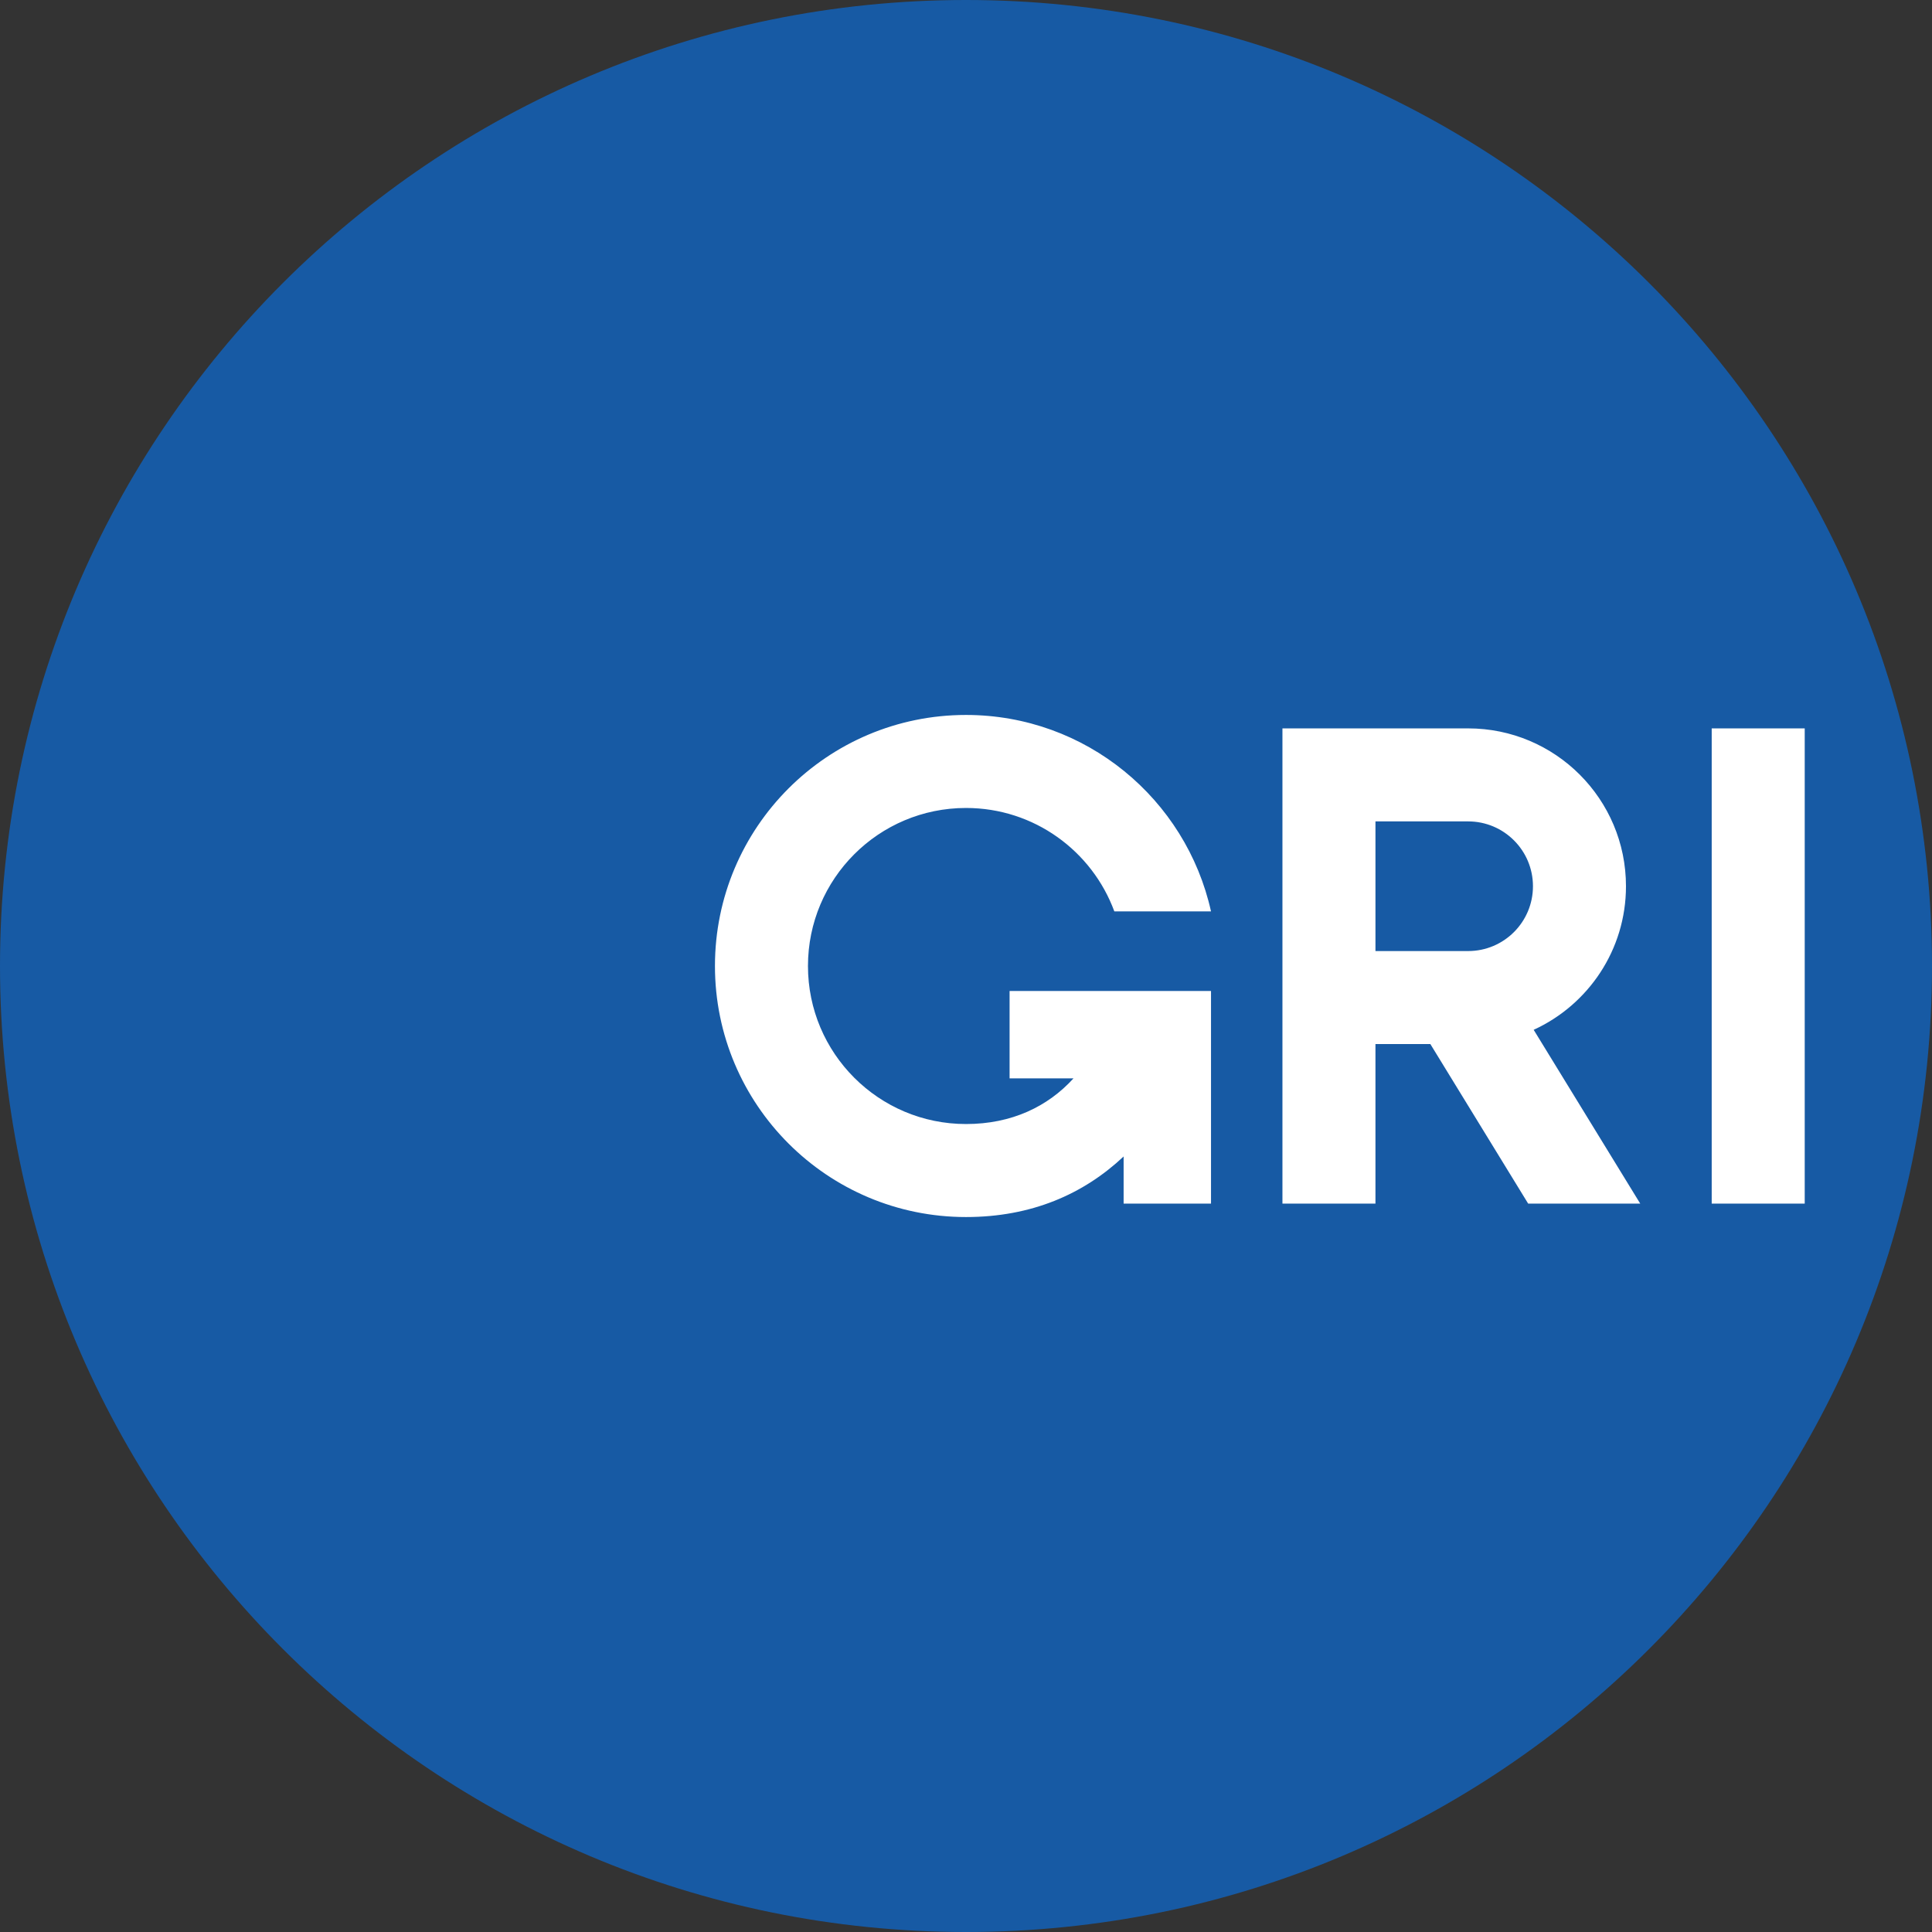
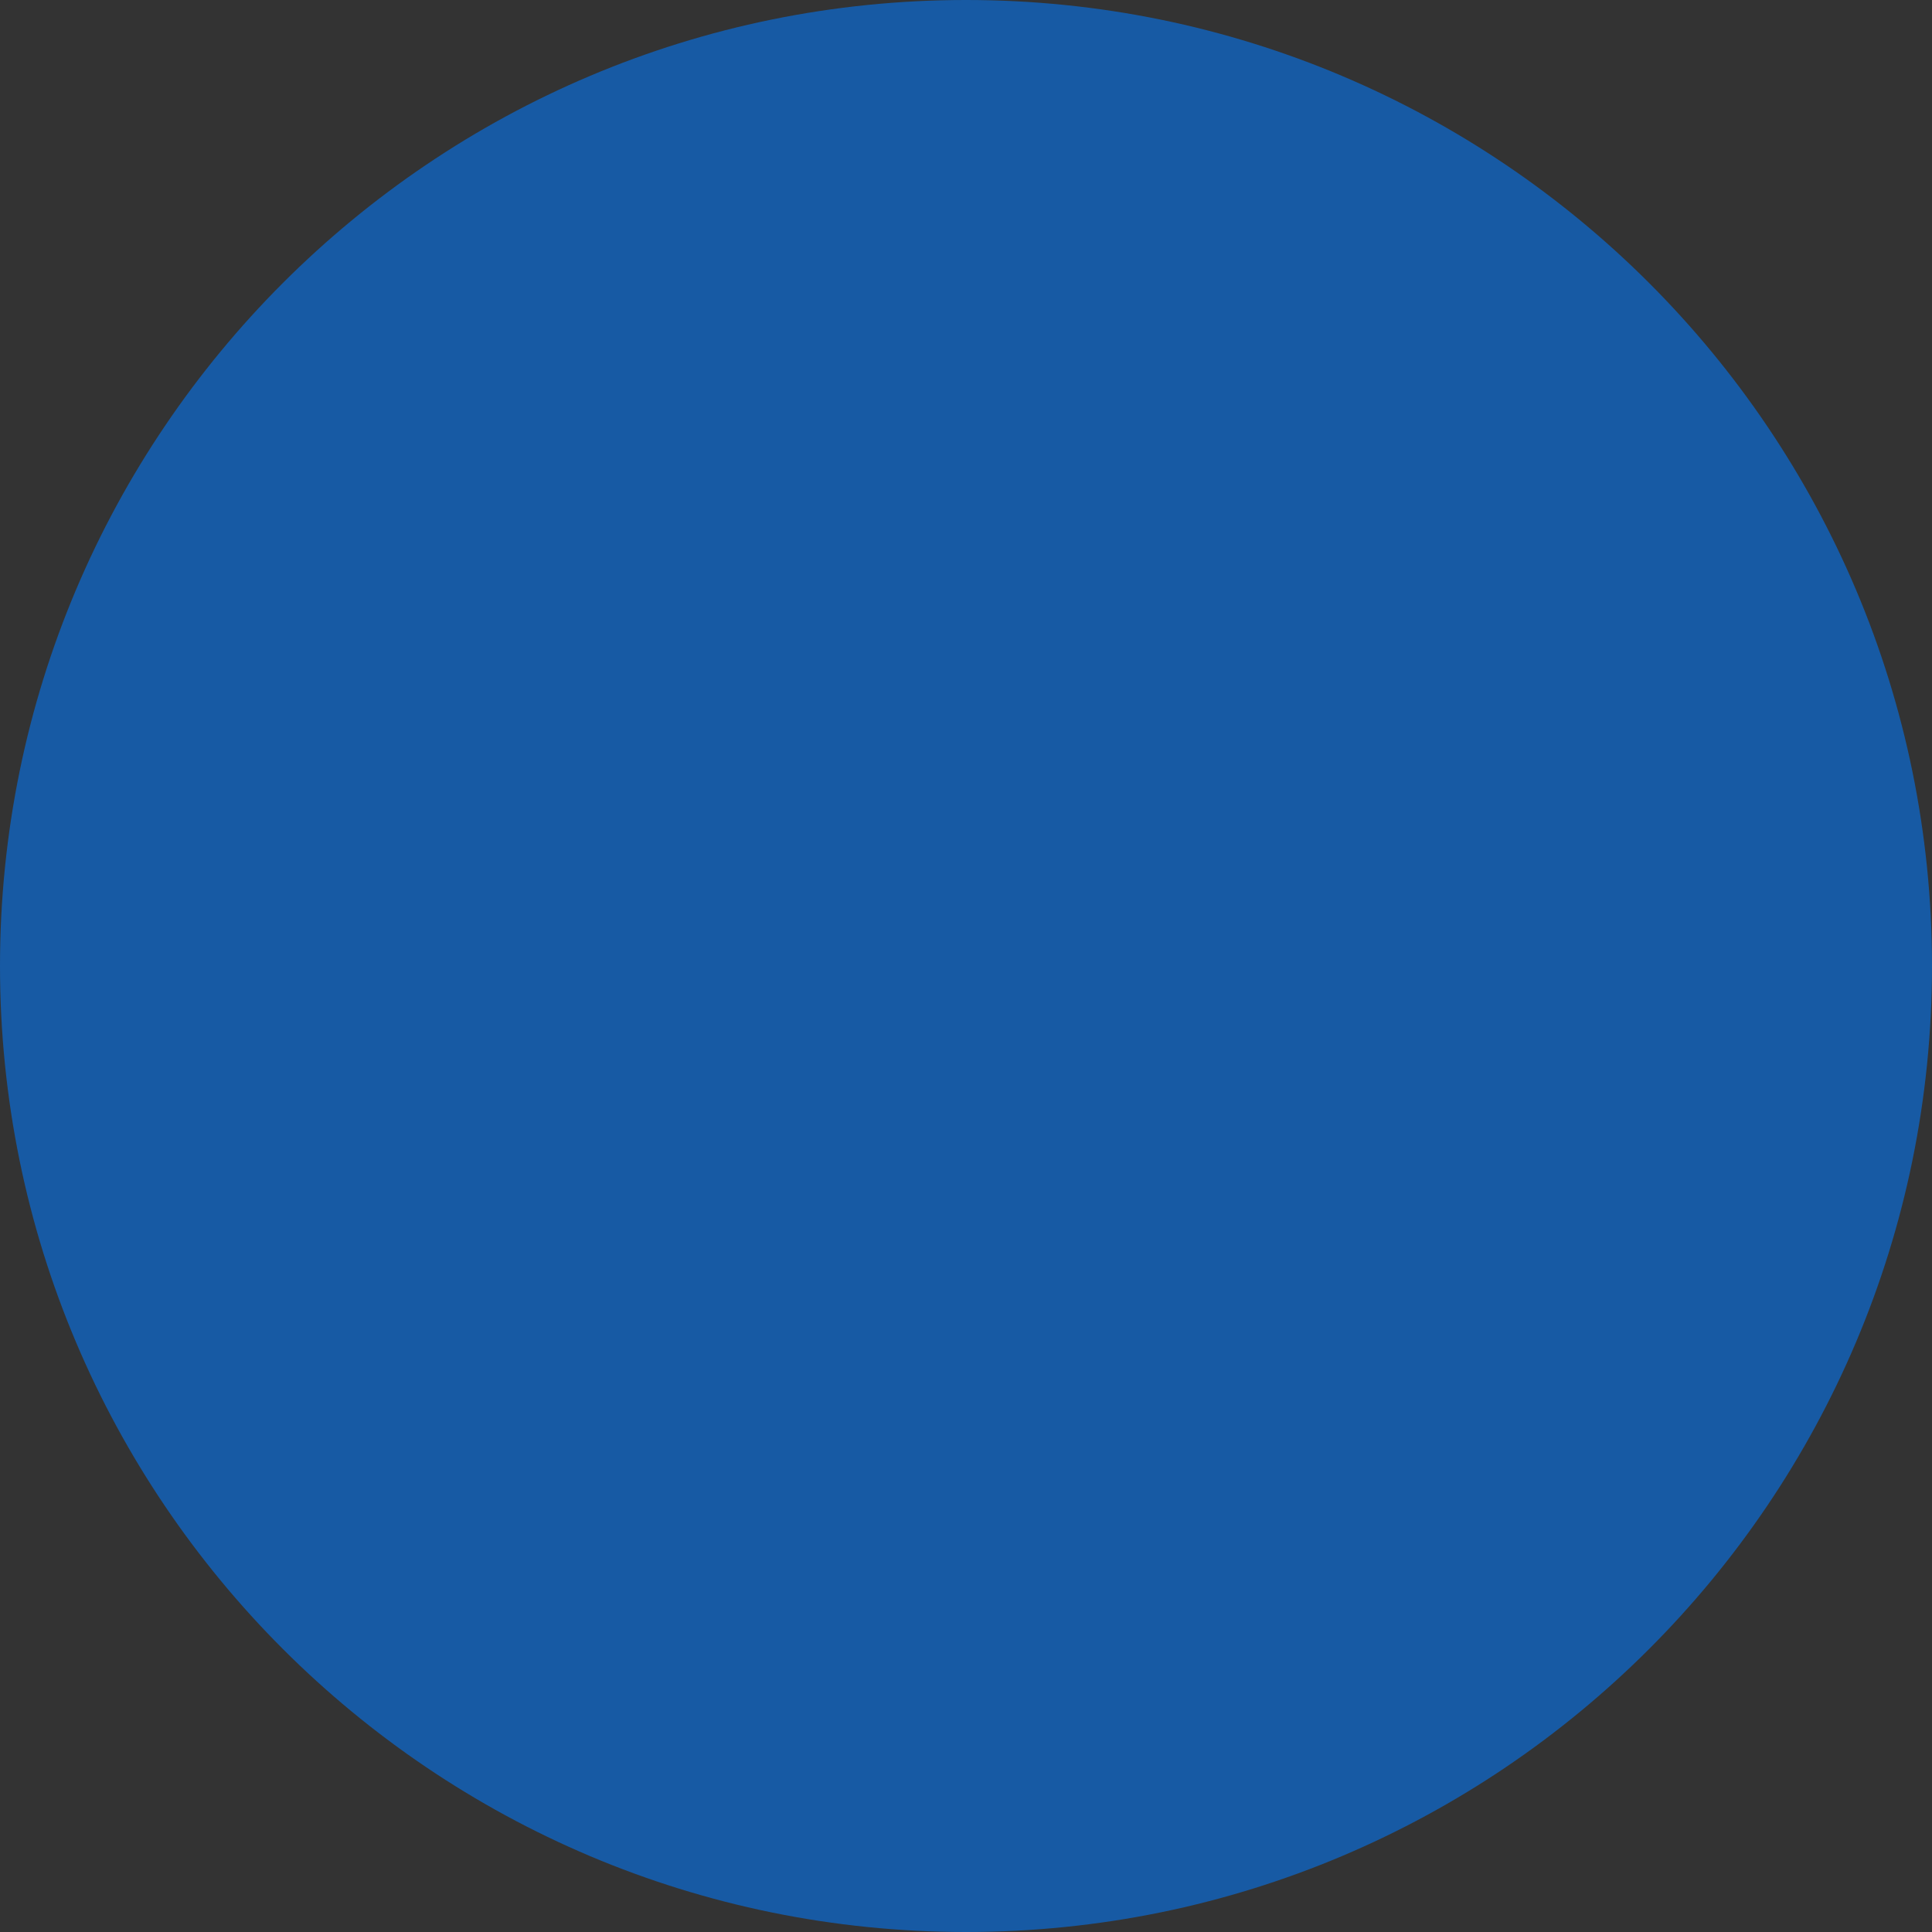
<svg xmlns="http://www.w3.org/2000/svg" id="Capa_2" data-name="Capa 2" viewBox="0 0 512 512">
  <rect x="0" y="0" width="512" height="512" fill="#333333" stroke="none" />
  <defs>
    <style>      .cls-1 {        fill: #fff;      }      .cls-2 {        fill: #175aa4;      }    </style>
  </defs>
  <g id="Capa_5" data-name="Capa 5">
    <g>
      <path class="cls-2" d="M512,256c0,141.38-114.62,256-256,256S0,397.38,0,256,114.61,0,256,0s256,114.62,256,256Z" />
-       <path class="cls-1" d="M453.62,193.03h24.65v125.94h-24.65v-125.94ZM267.56,285.78h16.93c-6.8,7.47-16.38,12.1-28.49,12.1-23.13,0-41.88-18.75-41.88-41.88s18.75-41.88,41.88-41.88c18.05,0,33.42,11.41,39.31,27.41h25.62c-6.61-29.78-33.16-52.06-64.93-52.06-36.75,0-66.53,29.79-66.53,66.53s29.79,66.53,66.53,66.53c17.35,0,31.15-6.06,41.77-16.05v12.49h23.16v-56.35h-53.38v23.16h0ZM389.07,217.68h-24.56v34.36h24.56c9.49,0,17.18-7.69,17.18-17.18s-7.69-17.18-17.18-17.18h0ZM379.06,276.69h-14.55v42.28h-24.65v-125.94h49.21c23.1,0,41.83,18.73,41.83,41.83,0,16.9-10.03,31.45-24.46,38.05l28.24,46.06h-29.7l-25.92-42.28h0Z" />
    </g>
  </g>
</svg>